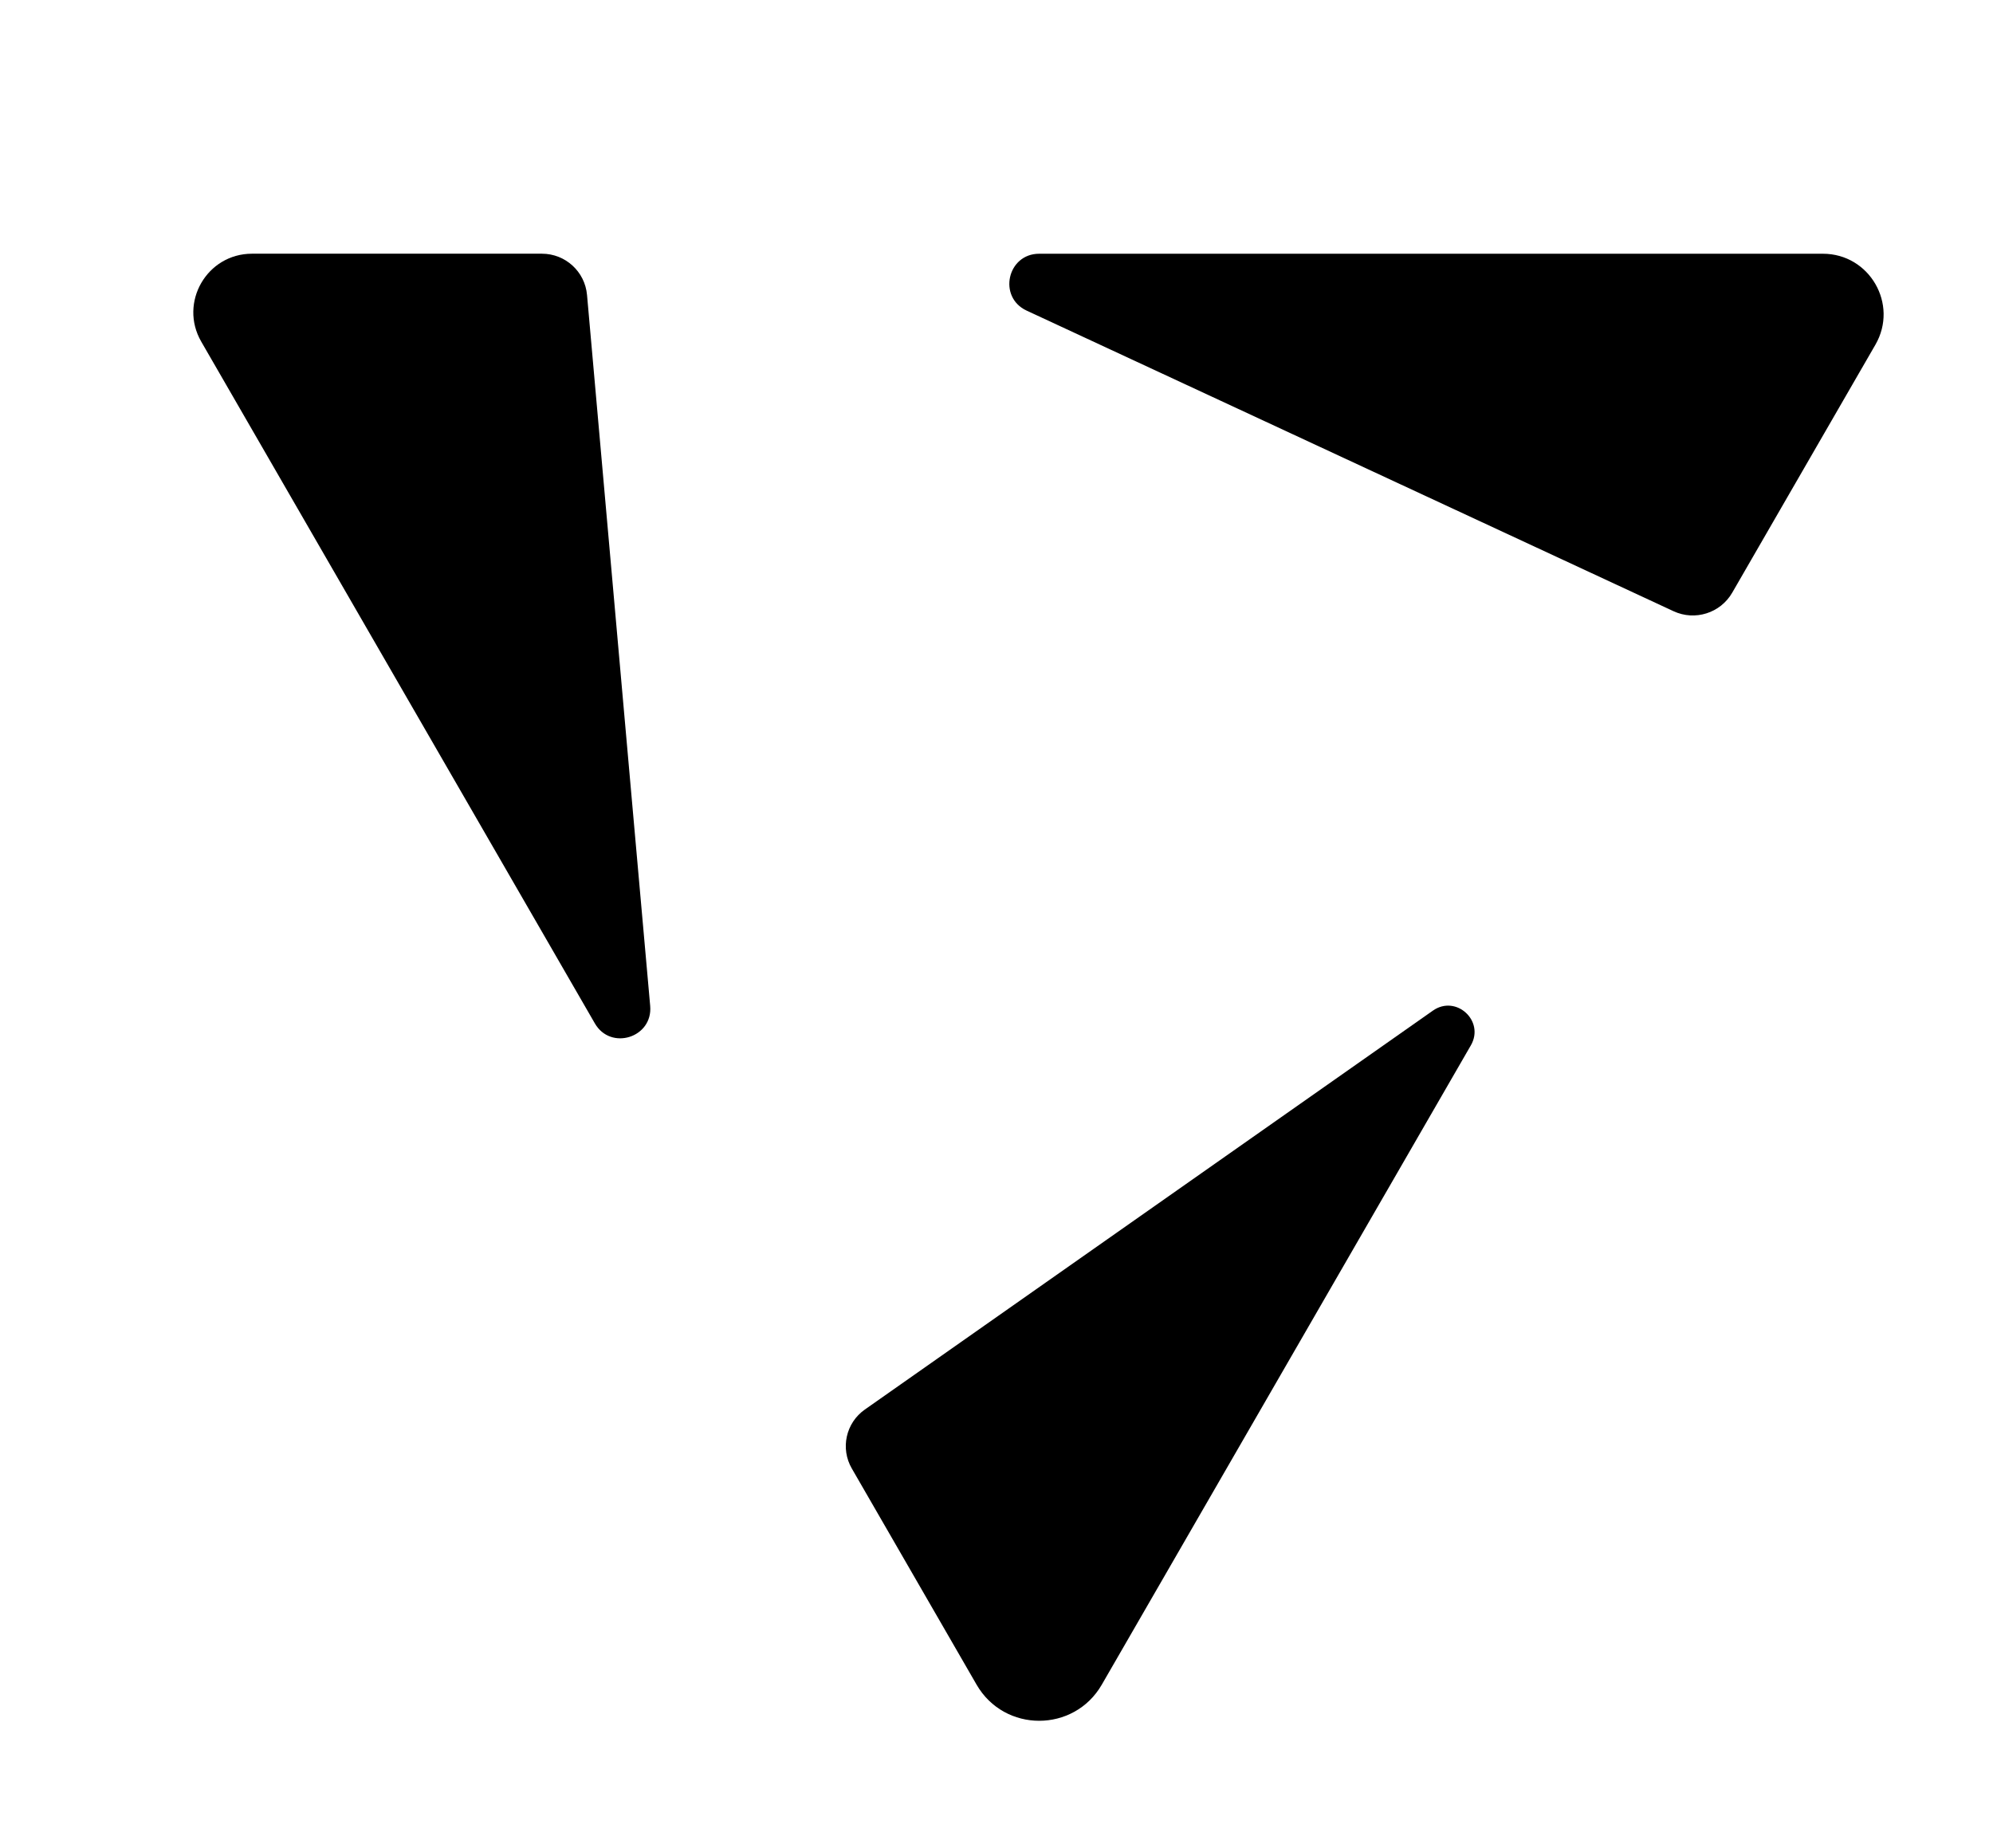
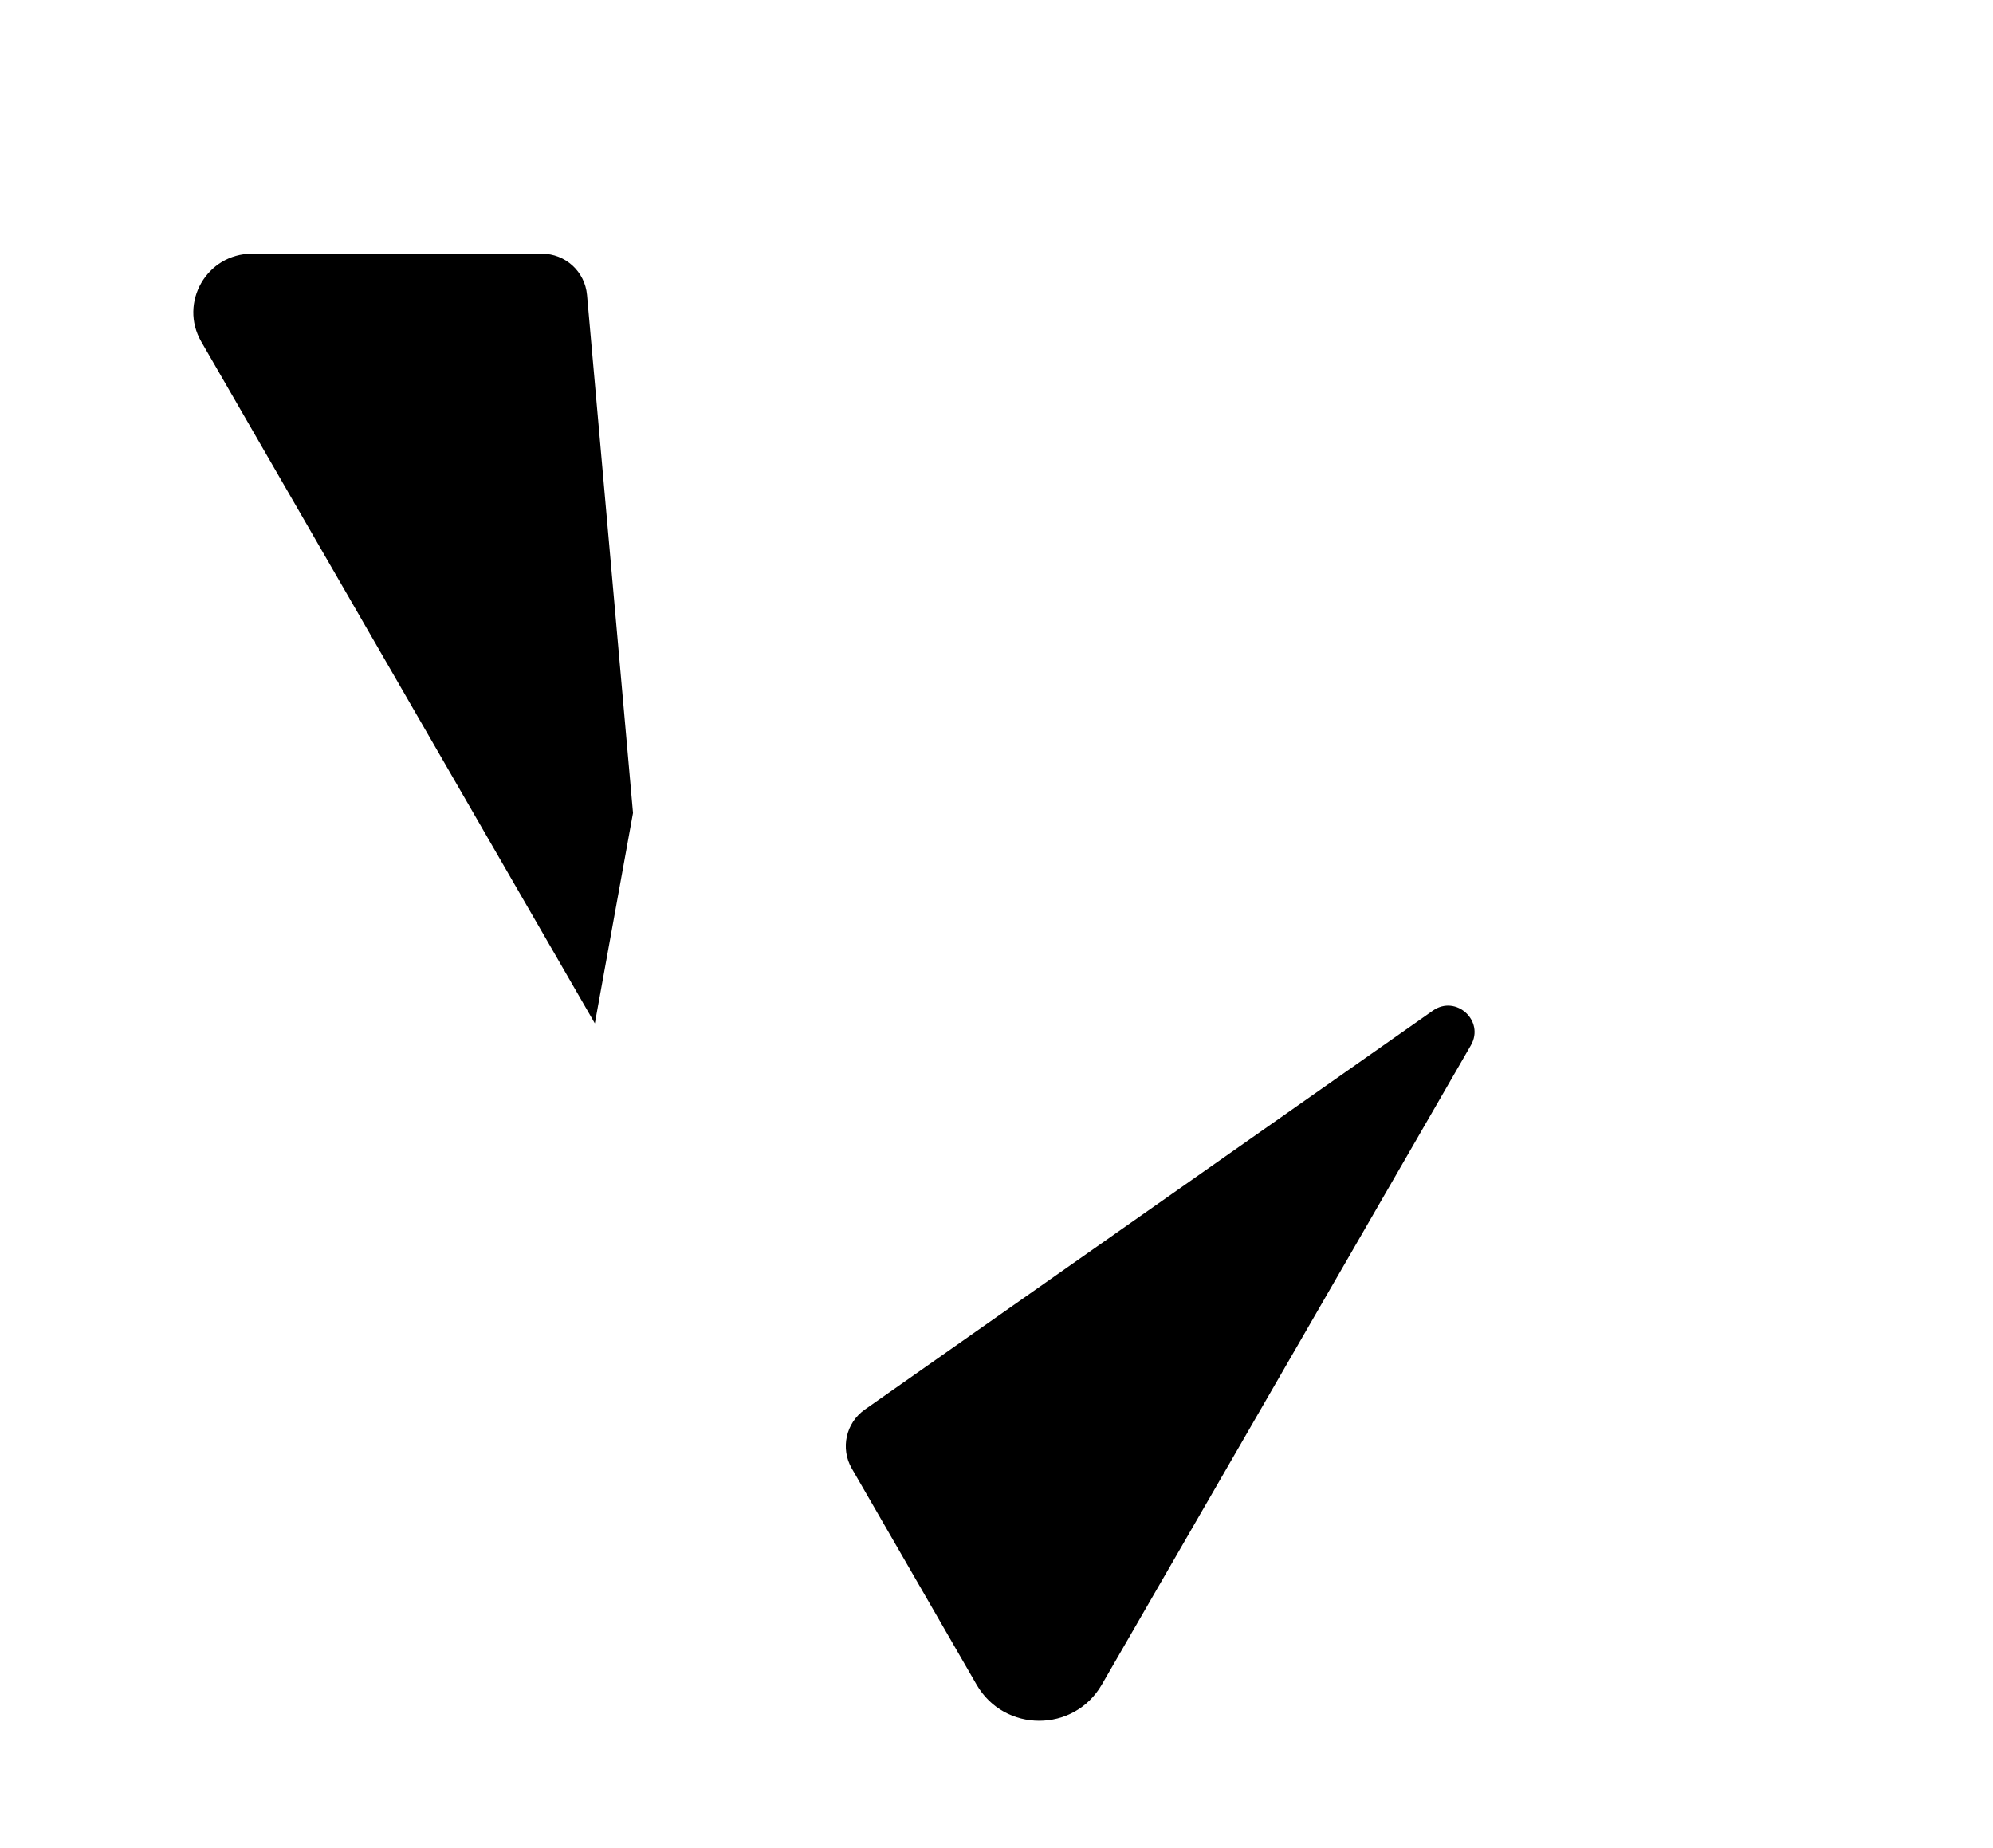
<svg xmlns="http://www.w3.org/2000/svg" viewBox="0 0 550 510" width="550" height="510">
  <style type="text/css">.st0{fill:#000000;}</style>
  <g>
    <path class="st0" d="M238.65,388.98c-5.22,3.67-6.78,10.72-3.59,16.24l34.44,59.66c7.68,13.3,26.88,13.3,34.56,0l101.85-176.42c3.89-6.74-4.1-14.05-10.47-9.58L238.65,388.98z" />
-     <path class="st0" d="M336.76,110.54l125.09,58.13c5.9,2.74,12.93,0.52,16.18-5.11l39.52-68.44c6.44-11.16-1.61-25.1-14.49-25.1H286.78h0c-8.81,0-11.46,11.98-3.47,15.69L336.76,110.54z" />
-     <path class="st0" d="M174.69,224.34L162,81.4c-0.57-6.45-5.97-11.39-12.45-11.39h-80c-12.46,0-20.24,13.48-14.01,24.27l108.62,188.13l0,0c4.39,7.6,16.04,3.92,15.27-4.82L174.69,224.34z" />
+     <path class="st0" d="M174.69,224.34L162,81.4c-0.57-6.45-5.97-11.39-12.45-11.39h-80c-12.46,0-20.24,13.48-14.01,24.27l108.62,188.13l0,0L174.69,224.34z" />
  </g>
</svg>